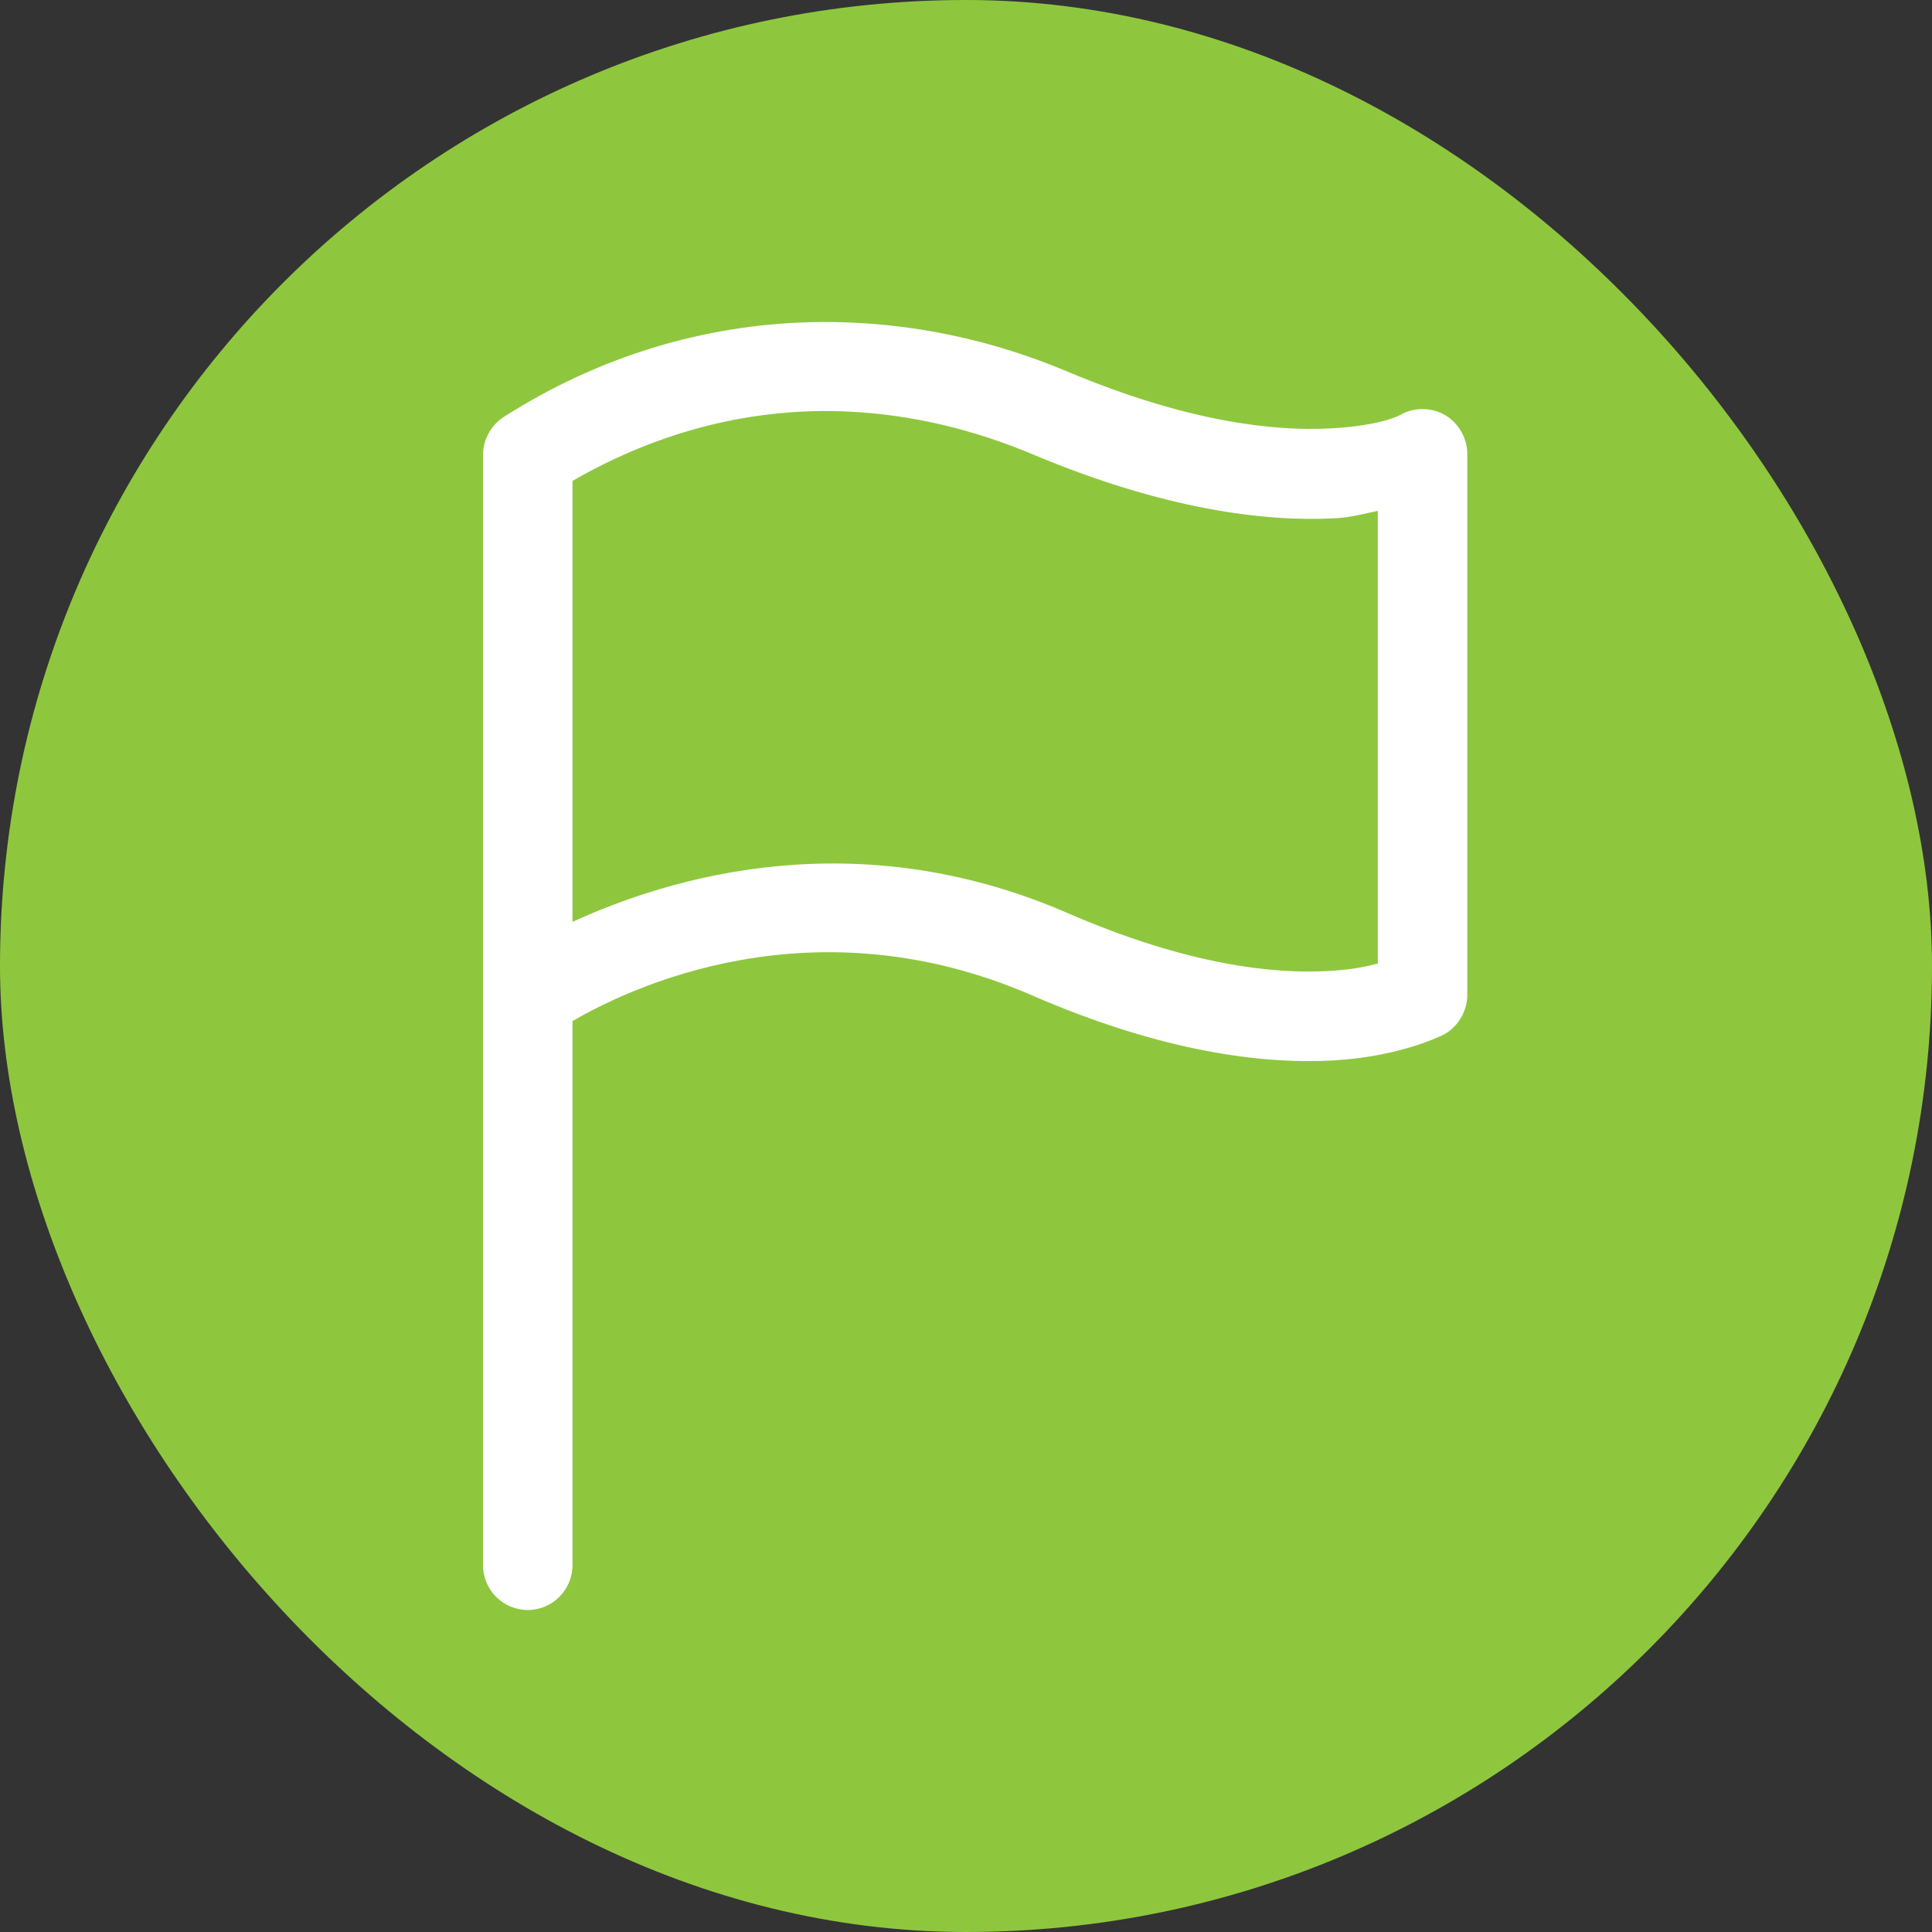
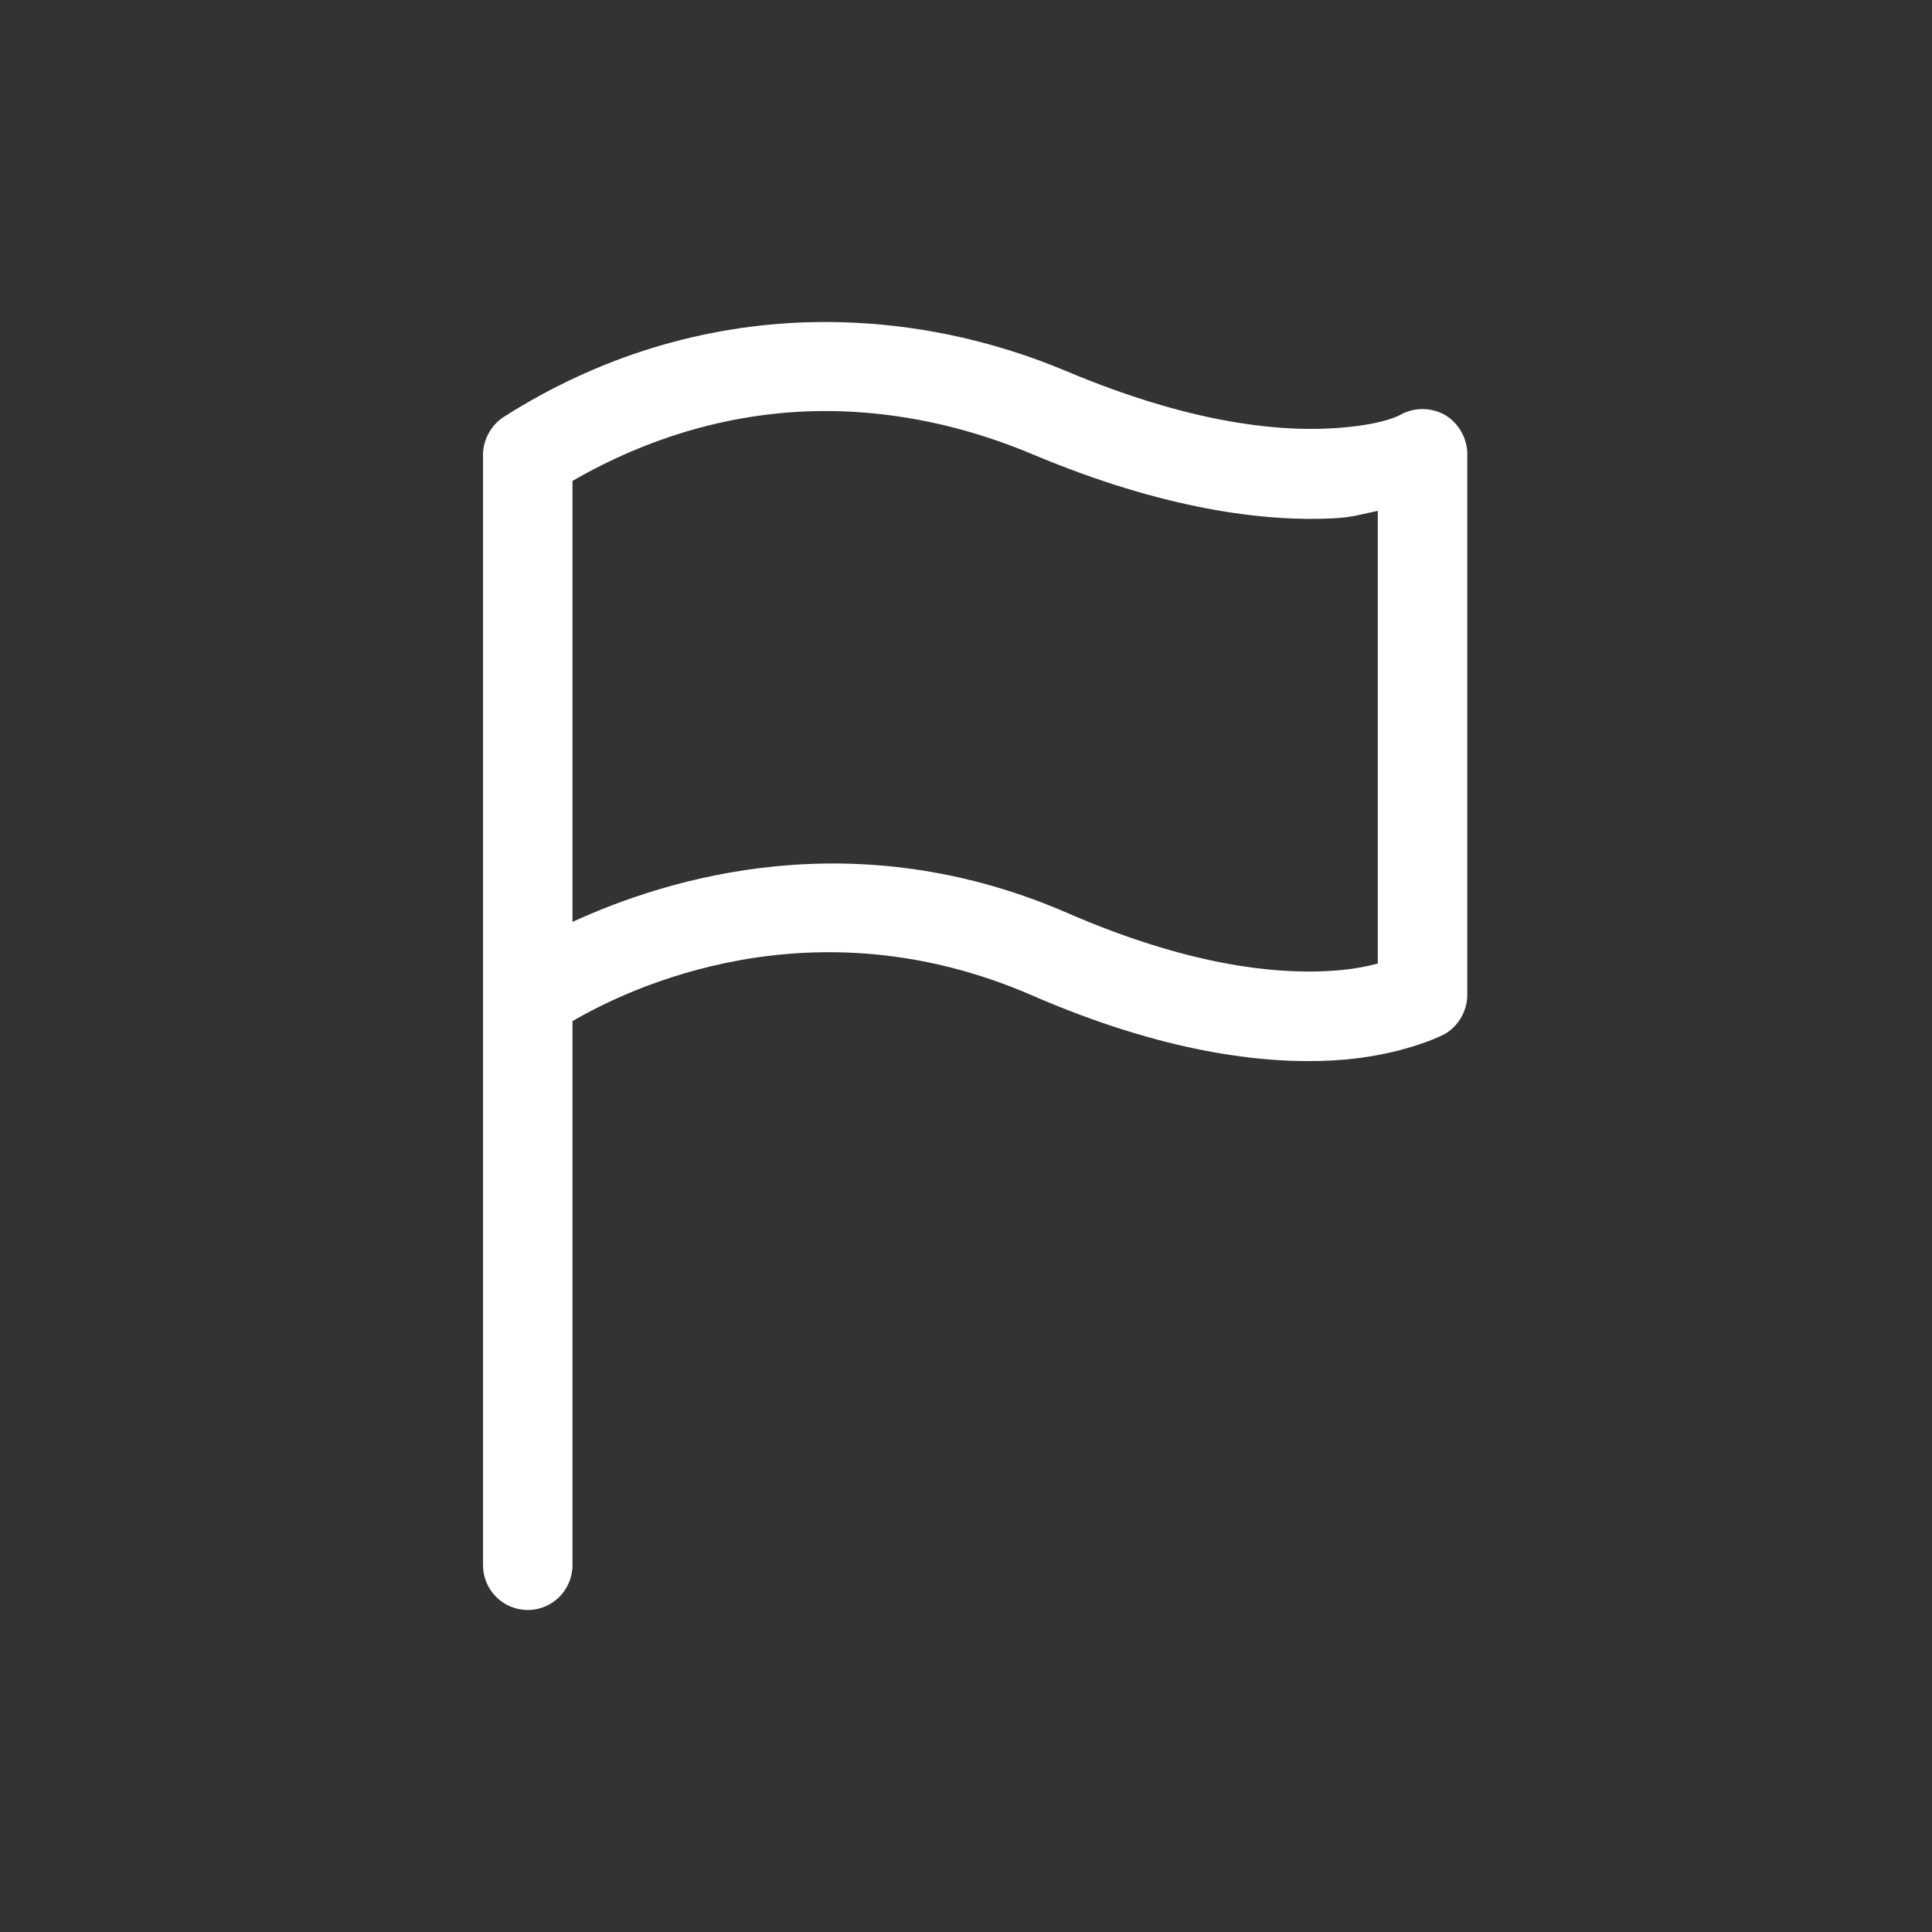
<svg xmlns="http://www.w3.org/2000/svg" width="60" height="60" viewBox="0 0 60 60" fill="none">
  <rect x="0" y="0" width="60" height="60" fill="#333333" stroke="none" />
-   <rect width="60" height="60" rx="30" fill="#8EC73E" />
  <path d="M25.117 10.007C21.849 10.099 18.609 11.061 15.651 12.944C15.256 13.193 15.002 13.653 15 14.121C15 25.616 15 37.11 15 48.604C15 49.375 15.622 50 16.389 50C17.157 50 17.779 49.375 17.779 48.604V31.712C19.506 30.703 25.2 27.935 32.05 30.912C36.14 32.69 39.254 33.052 41.399 32.933C43.544 32.814 44.858 32.119 44.858 32.119C45.283 31.879 45.564 31.401 45.568 30.912V14.107C45.572 13.623 45.305 13.147 44.892 12.899C44.479 12.65 43.935 12.639 43.512 12.871C43.512 12.871 42.956 13.224 41.269 13.307C39.582 13.39 36.91 13.121 33.135 11.534C30.996 10.634 28.763 10.128 26.521 10.022C26.054 9.999 25.584 9.994 25.117 10.007ZM25.291 12.769C25.658 12.761 26.022 12.765 26.39 12.784C28.297 12.879 30.209 13.327 32.064 14.107C36.169 15.833 39.281 16.204 41.414 16.098C41.996 16.07 42.34 15.953 42.789 15.866V29.924C42.436 30.015 41.992 30.115 41.255 30.156C39.57 30.25 36.899 29.983 33.15 28.354C26.553 25.487 20.774 27.256 17.779 28.63V27.205V14.935C20.169 13.556 22.719 12.83 25.291 12.769Z" fill="white" />
</svg>